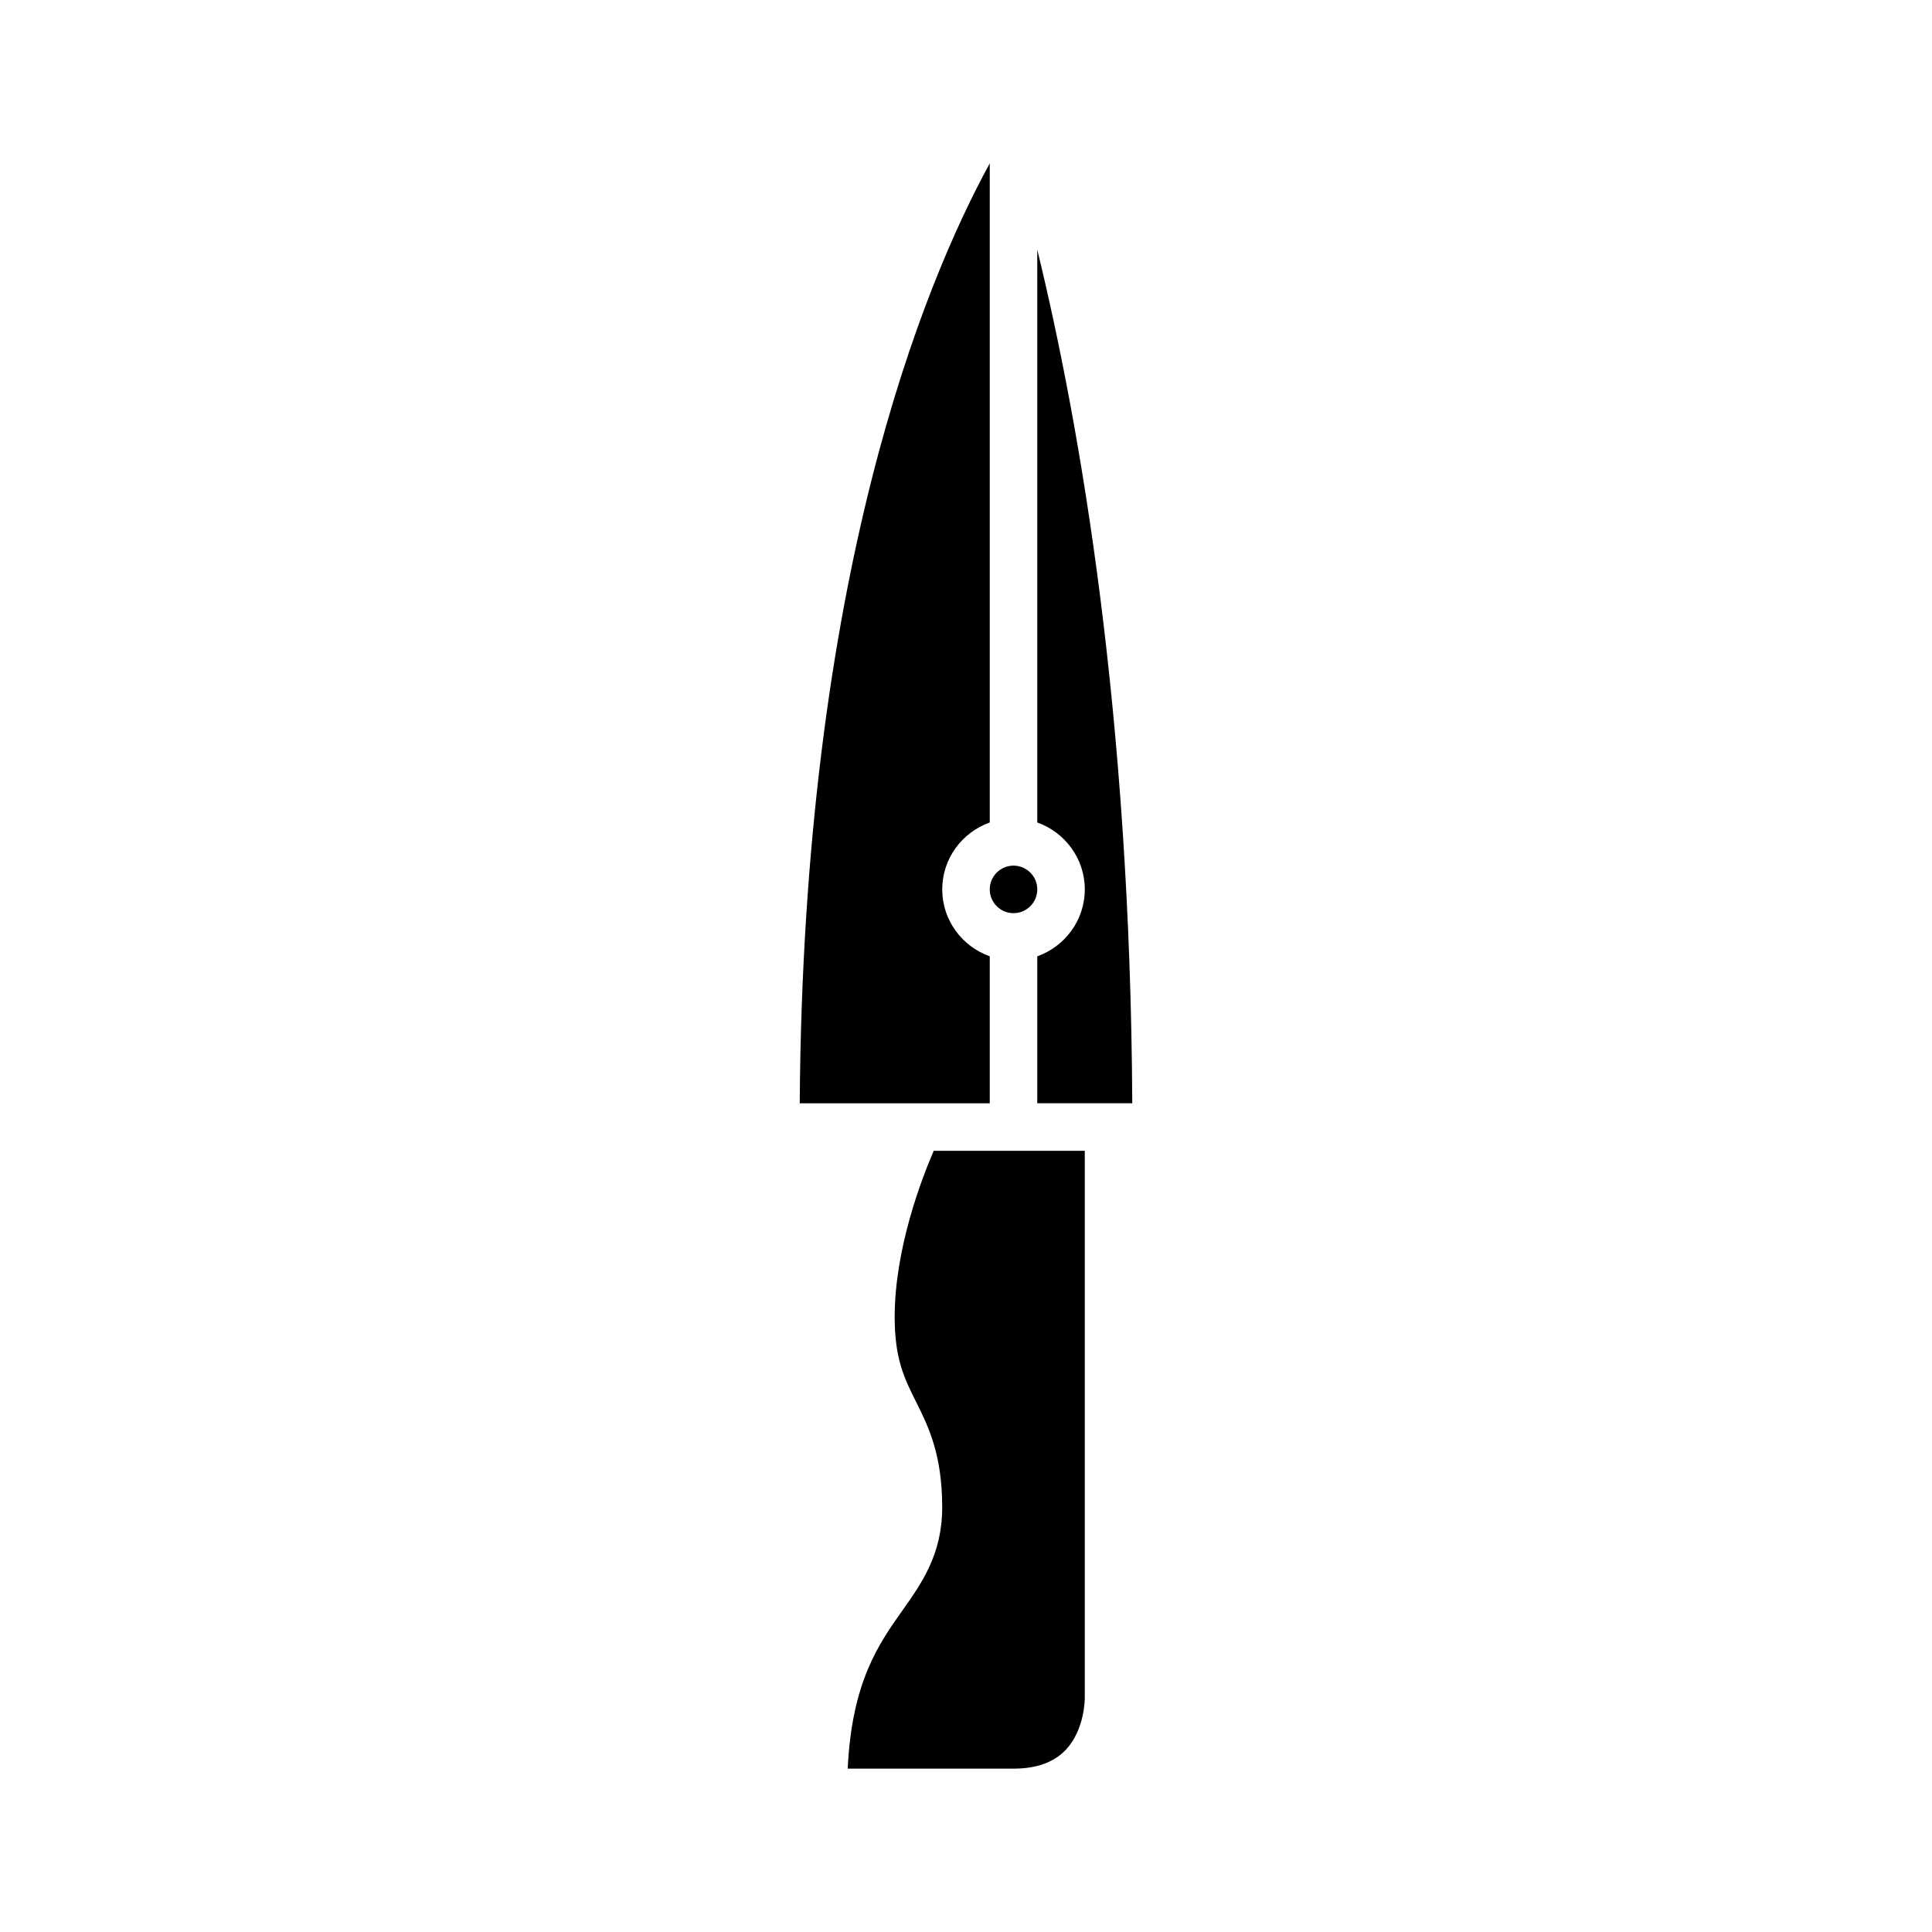
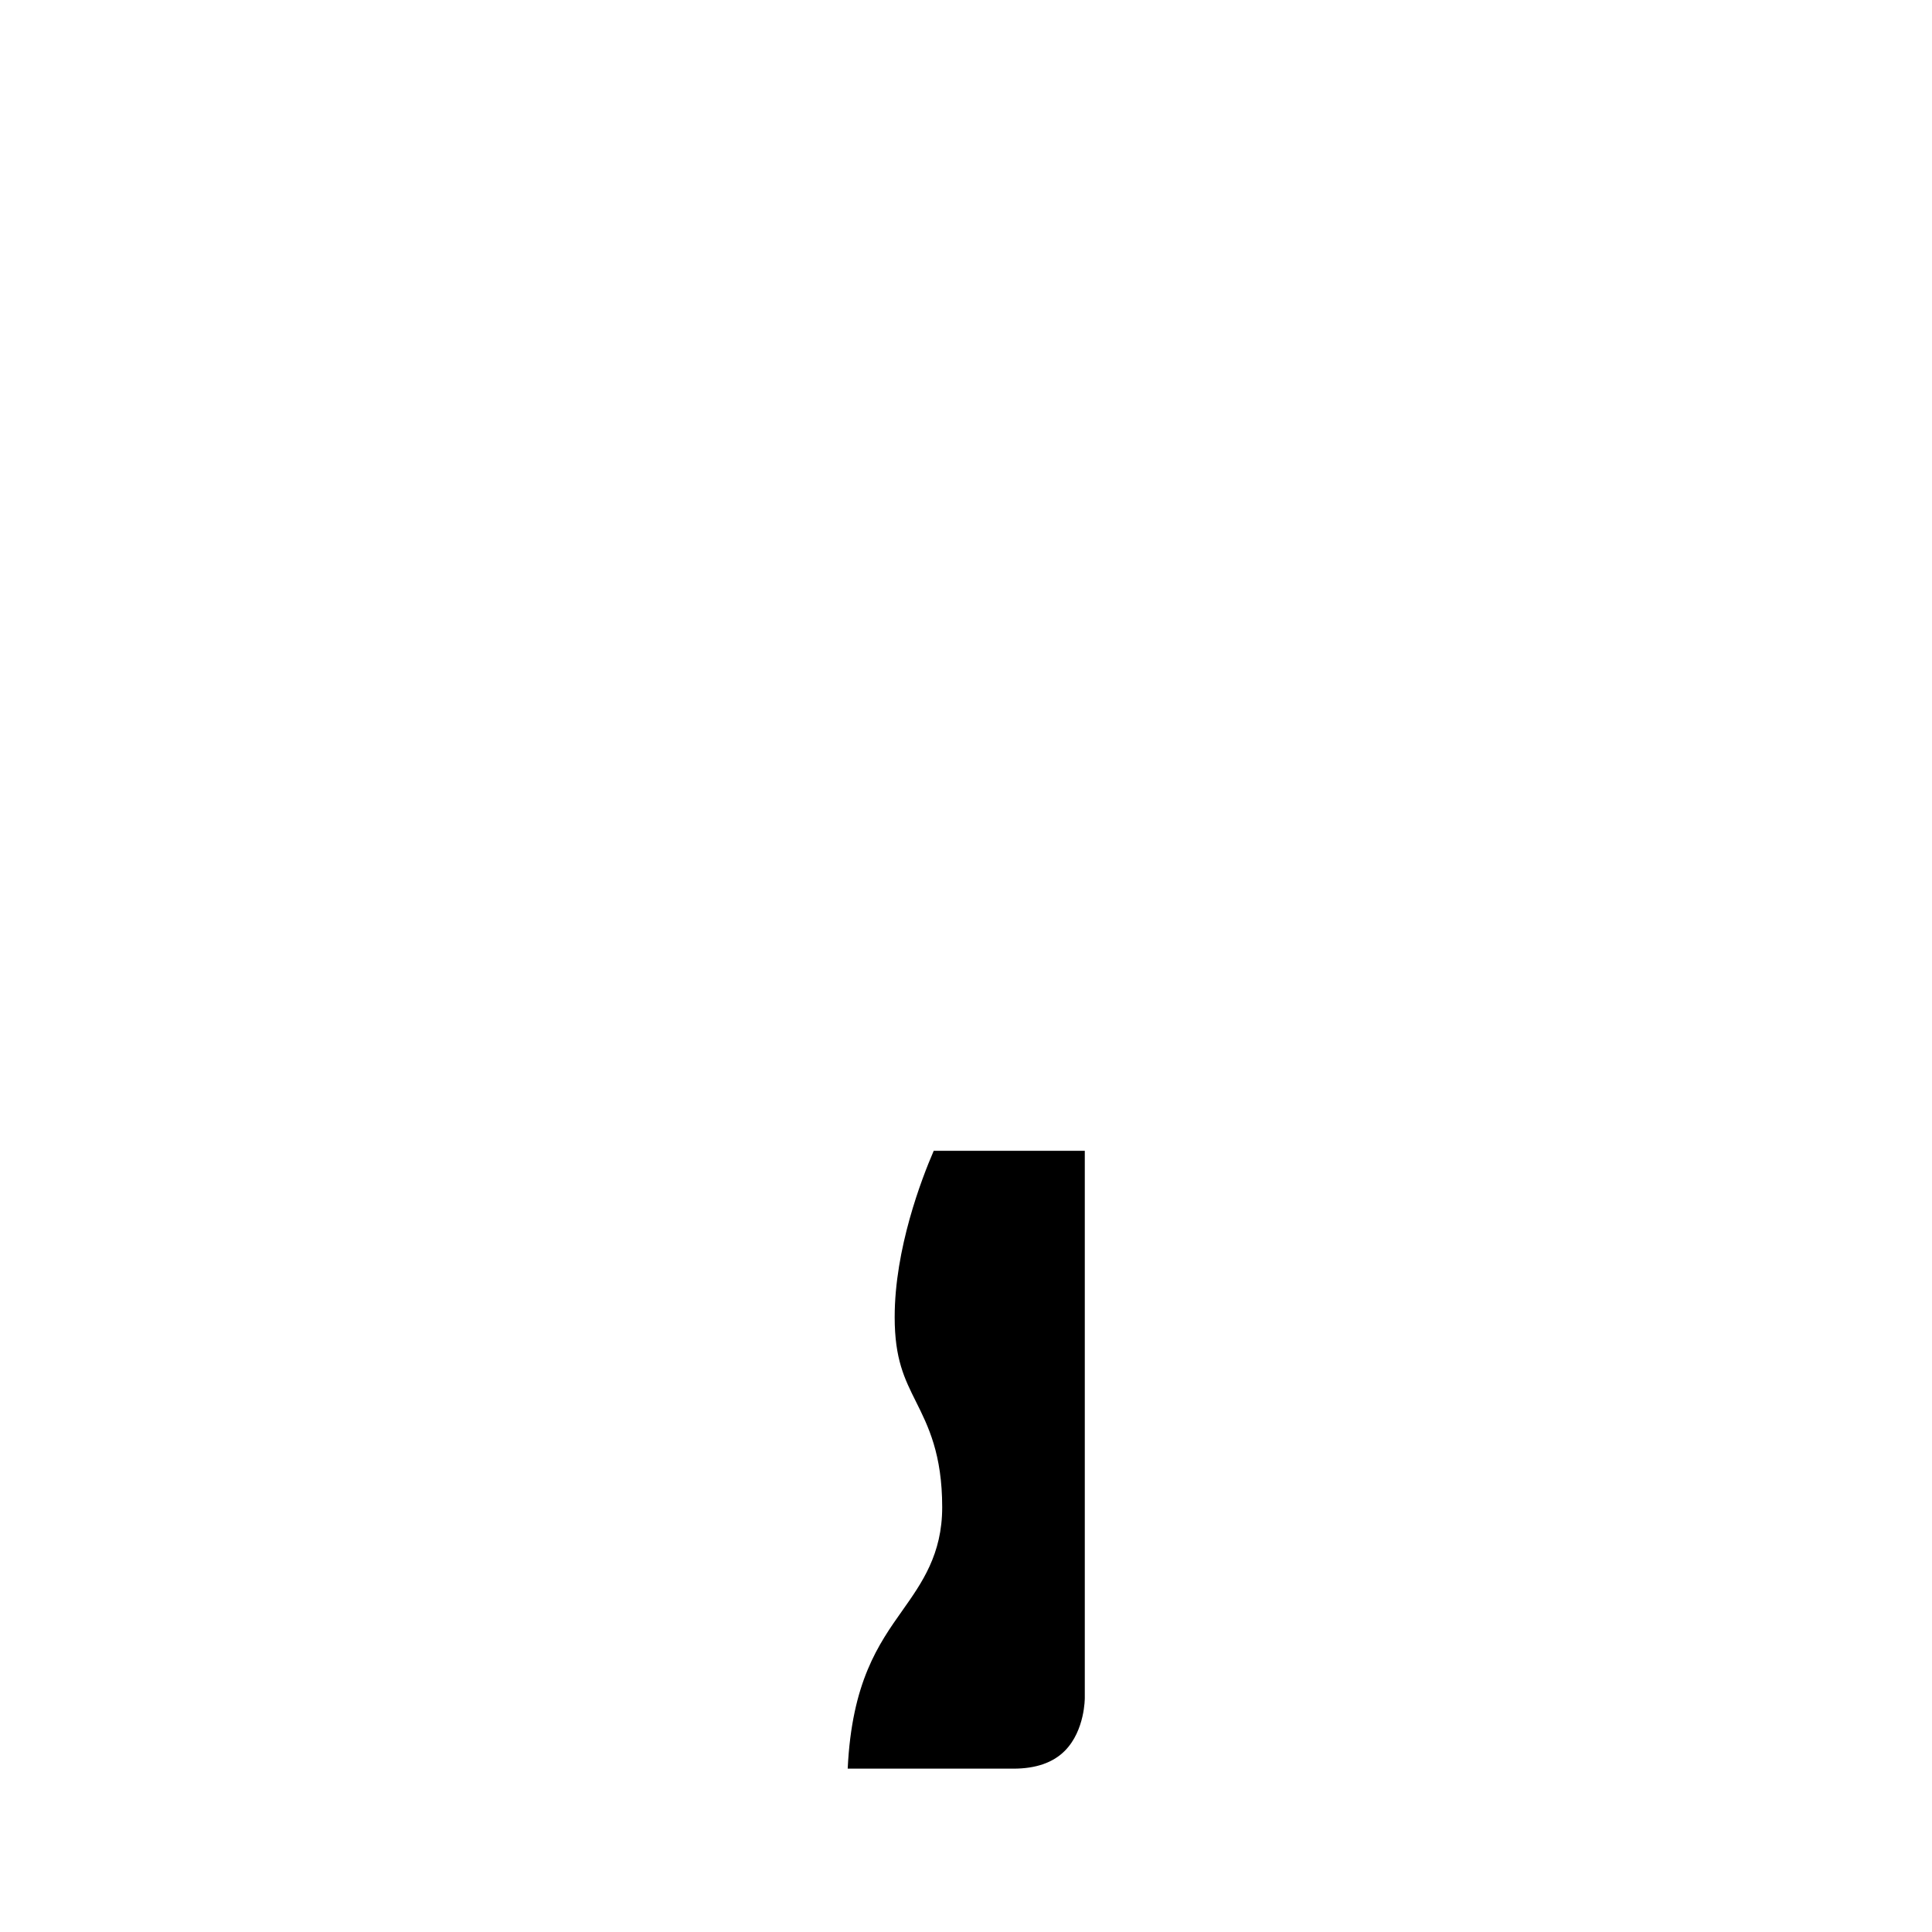
<svg xmlns="http://www.w3.org/2000/svg" fill="#000000" width="800px" height="800px" version="1.1" viewBox="144 144 512 512">
  <g>
-     <path d="m431.48 379.7c0 8.195-5.281 15.125-12.594 17.734v38.945h25.176c-0.52-102.83-13.672-178.99-25.176-226.22v151.81c7.316 2.609 12.594 9.531 12.594 17.73z" />
    <path d="m368.65 612.71h43.938c5.934 0 10.52-1.598 13.633-4.758 5.32-5.391 5.262-13.926 5.262-14.008v-144.97h-40.035c-3.25 7.508-10.348 25.988-10.348 44.082 0 11.109 2.609 16.328 5.633 22.375 3.258 6.523 6.961 13.926 6.961 28.008 0 12.438-5.356 20.016-10.539 27.348-6.316 8.93-13.41 18.961-14.504 41.926z" />
-     <path d="m387.4 436.38h18.895v-38.945c-7.316-2.609-12.594-9.539-12.594-17.734 0-8.195 5.281-15.125 12.594-17.734v-174.67c-17.469 31.945-49.43 109.32-50.359 249.09h31.465z" />
-     <path d="m418.89 379.7c0 3.477-2.82 6.297-6.297 6.297-3.481 0-6.297-2.82-6.297-6.297 0-3.477 2.816-6.297 6.297-6.297 3.477 0 6.297 2.82 6.297 6.297" />
  </g>
</svg>